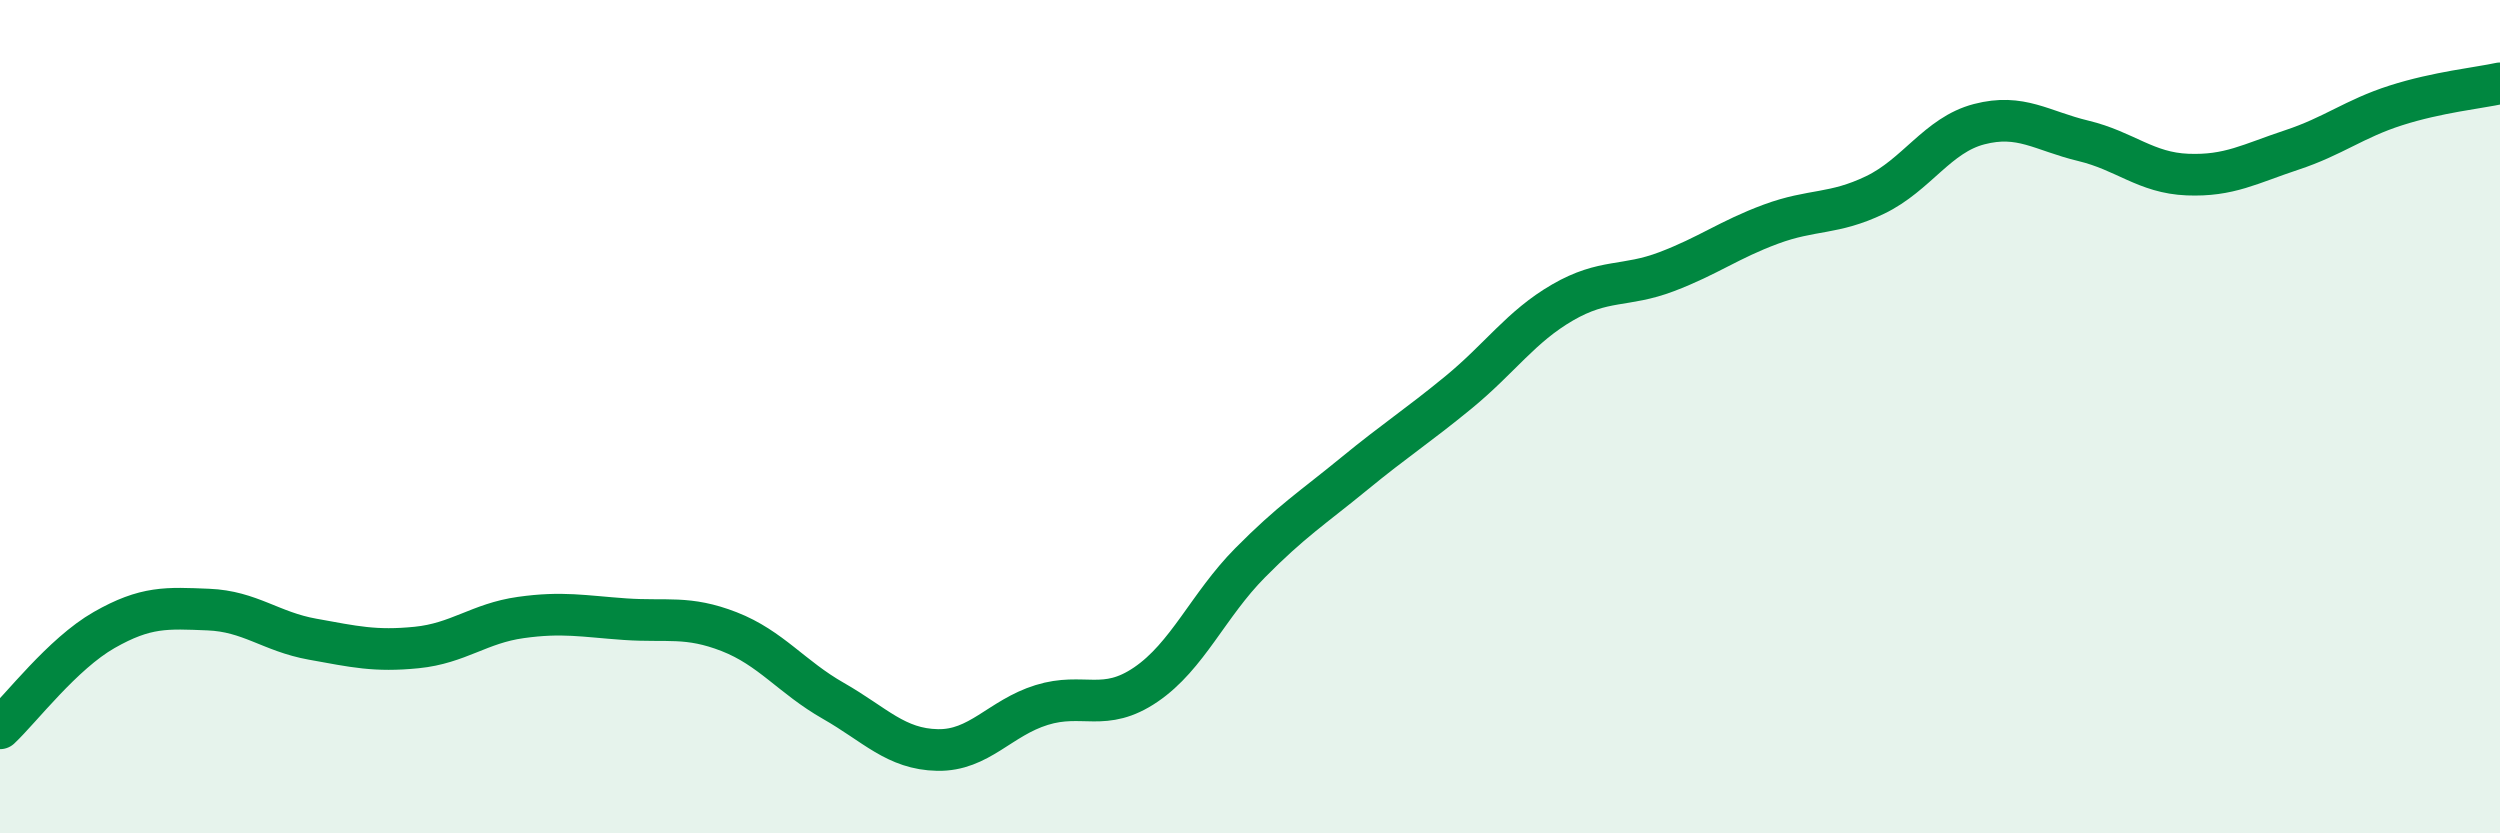
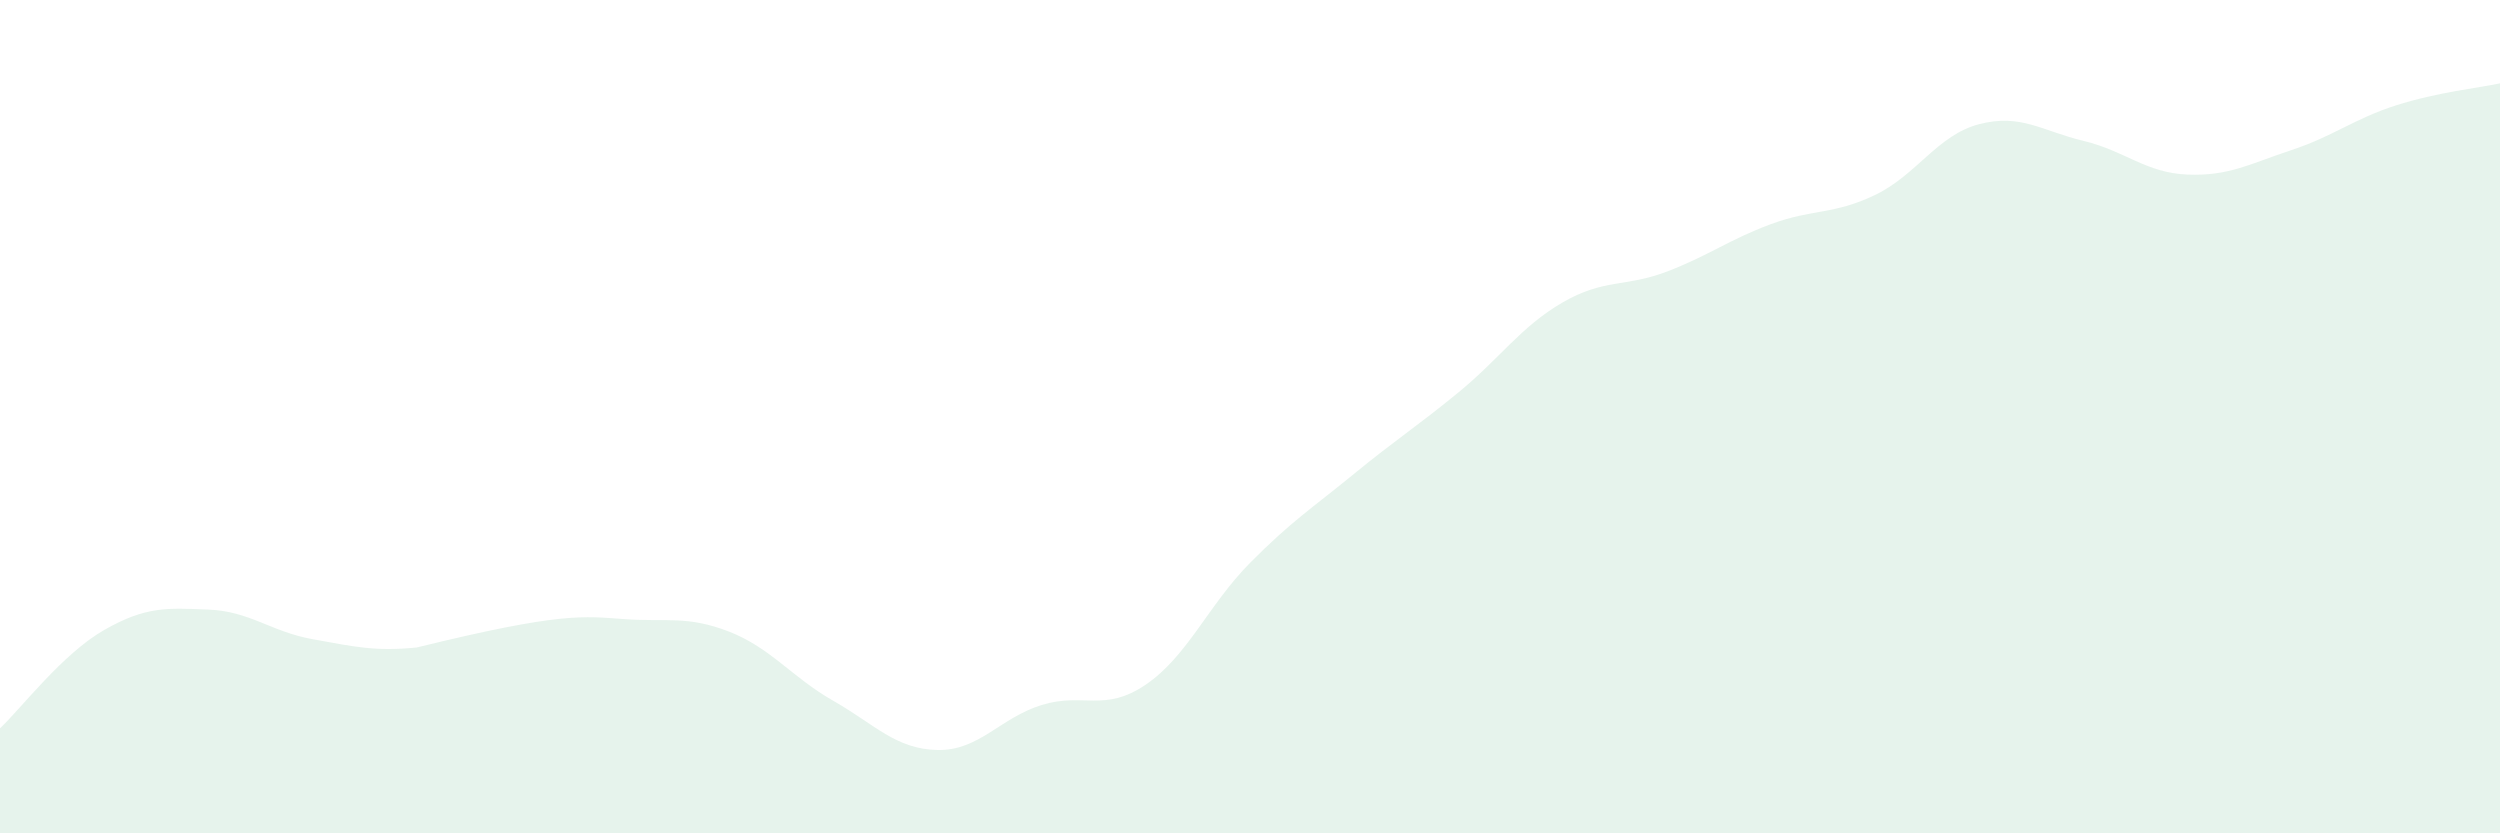
<svg xmlns="http://www.w3.org/2000/svg" width="60" height="20" viewBox="0 0 60 20">
-   <path d="M 0,17.48 C 0.5,17.01 1.5,15.69 2.5,15.12 C 3.5,14.55 4,14.59 5,14.63 C 6,14.67 6.5,15.16 7.5,15.34 C 8.5,15.52 9,15.64 10,15.54 C 11,15.44 11.5,14.96 12.5,14.82 C 13.5,14.68 14,14.79 15,14.86 C 16,14.93 16.5,14.77 17.5,15.16 C 18.5,15.55 19,16.25 20,16.82 C 21,17.39 21.5,17.98 22.5,18 C 23.5,18.02 24,17.23 25,16.92 C 26,16.61 26.5,17.11 27.5,16.43 C 28.5,15.75 29,14.52 30,13.51 C 31,12.5 31.5,12.19 32.5,11.37 C 33.5,10.55 34,10.24 35,9.42 C 36,8.6 36.5,7.84 37.5,7.26 C 38.5,6.68 39,6.9 40,6.52 C 41,6.14 41.5,5.75 42.5,5.38 C 43.5,5.01 44,5.16 45,4.68 C 46,4.2 46.5,3.24 47.5,2.98 C 48.5,2.72 49,3.14 50,3.38 C 51,3.62 51.5,4.15 52.5,4.19 C 53.5,4.23 54,3.93 55,3.6 C 56,3.27 56.5,2.85 57.5,2.53 C 58.5,2.21 59.5,2.11 60,2L60 20L0 20Z" fill="#008740" opacity="0.1" stroke-linecap="round" stroke-linejoin="round" />
-   <path d="M 0,17.48 C 0.5,17.01 1.5,15.69 2.5,15.12 C 3.5,14.55 4,14.59 5,14.63 C 6,14.67 6.5,15.16 7.5,15.34 C 8.5,15.52 9,15.64 10,15.54 C 11,15.44 11.5,14.96 12.5,14.82 C 13.5,14.68 14,14.79 15,14.86 C 16,14.93 16.5,14.77 17.5,15.16 C 18.5,15.55 19,16.25 20,16.82 C 21,17.39 21.5,17.98 22.5,18 C 23.5,18.02 24,17.23 25,16.92 C 26,16.61 26.5,17.11 27.5,16.43 C 28.5,15.75 29,14.52 30,13.51 C 31,12.5 31.5,12.19 32.5,11.37 C 33.5,10.55 34,10.24 35,9.42 C 36,8.6 36.5,7.84 37.5,7.26 C 38.5,6.68 39,6.9 40,6.52 C 41,6.14 41.5,5.75 42.5,5.38 C 43.5,5.01 44,5.16 45,4.68 C 46,4.2 46.5,3.24 47.5,2.98 C 48.5,2.72 49,3.14 50,3.38 C 51,3.62 51.5,4.15 52.5,4.19 C 53.5,4.23 54,3.93 55,3.6 C 56,3.27 56.5,2.85 57.5,2.53 C 58.5,2.21 59.5,2.11 60,2" stroke="#008740" stroke-width="1" fill="none" stroke-linecap="round" stroke-linejoin="round" />
+   <path d="M 0,17.48 C 0.5,17.01 1.5,15.69 2.5,15.12 C 3.5,14.55 4,14.59 5,14.63 C 6,14.67 6.5,15.16 7.5,15.34 C 8.5,15.52 9,15.64 10,15.54 C 13.5,14.68 14,14.79 15,14.86 C 16,14.93 16.5,14.77 17.5,15.16 C 18.5,15.55 19,16.25 20,16.82 C 21,17.39 21.5,17.98 22.5,18 C 23.5,18.02 24,17.23 25,16.92 C 26,16.61 26.5,17.11 27.5,16.43 C 28.5,15.75 29,14.52 30,13.51 C 31,12.5 31.5,12.19 32.5,11.37 C 33.5,10.55 34,10.24 35,9.42 C 36,8.6 36.5,7.84 37.5,7.26 C 38.5,6.68 39,6.9 40,6.52 C 41,6.14 41.5,5.75 42.5,5.38 C 43.5,5.01 44,5.16 45,4.68 C 46,4.2 46.5,3.24 47.5,2.98 C 48.5,2.72 49,3.14 50,3.38 C 51,3.62 51.5,4.15 52.5,4.19 C 53.5,4.23 54,3.93 55,3.6 C 56,3.27 56.5,2.85 57.5,2.53 C 58.5,2.21 59.5,2.11 60,2L60 20L0 20Z" fill="#008740" opacity="0.1" stroke-linecap="round" stroke-linejoin="round" />
</svg>